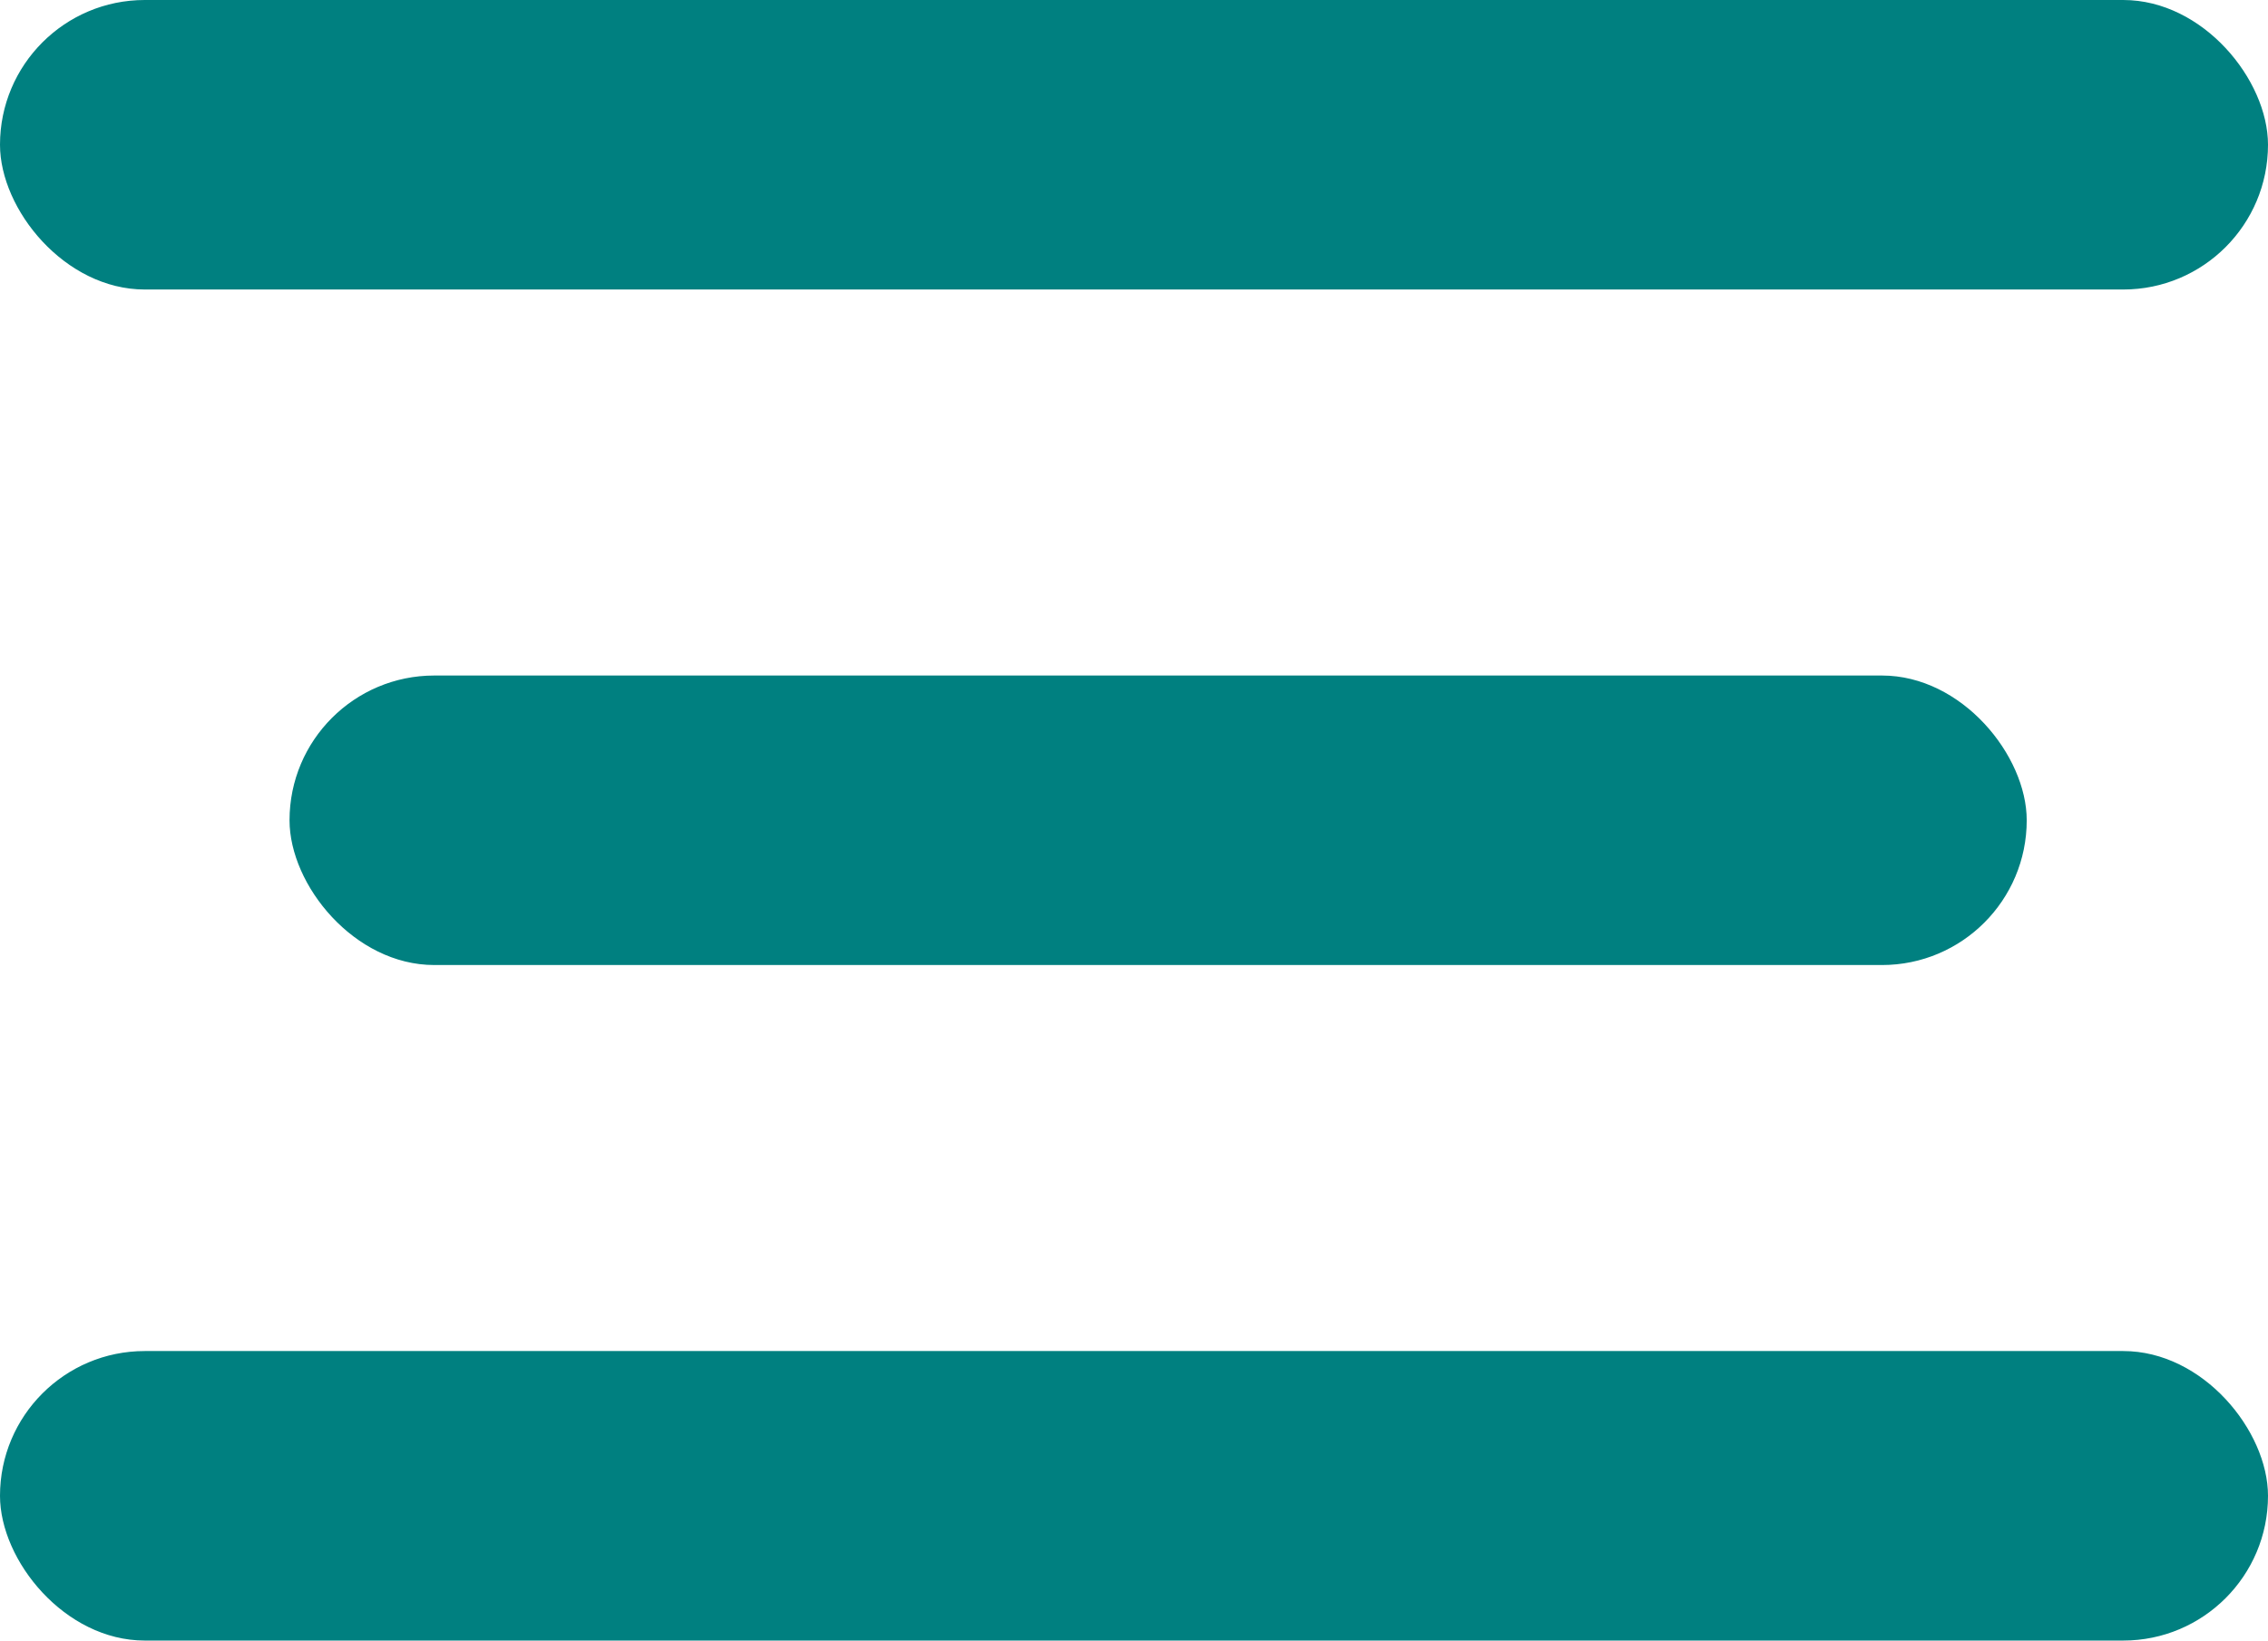
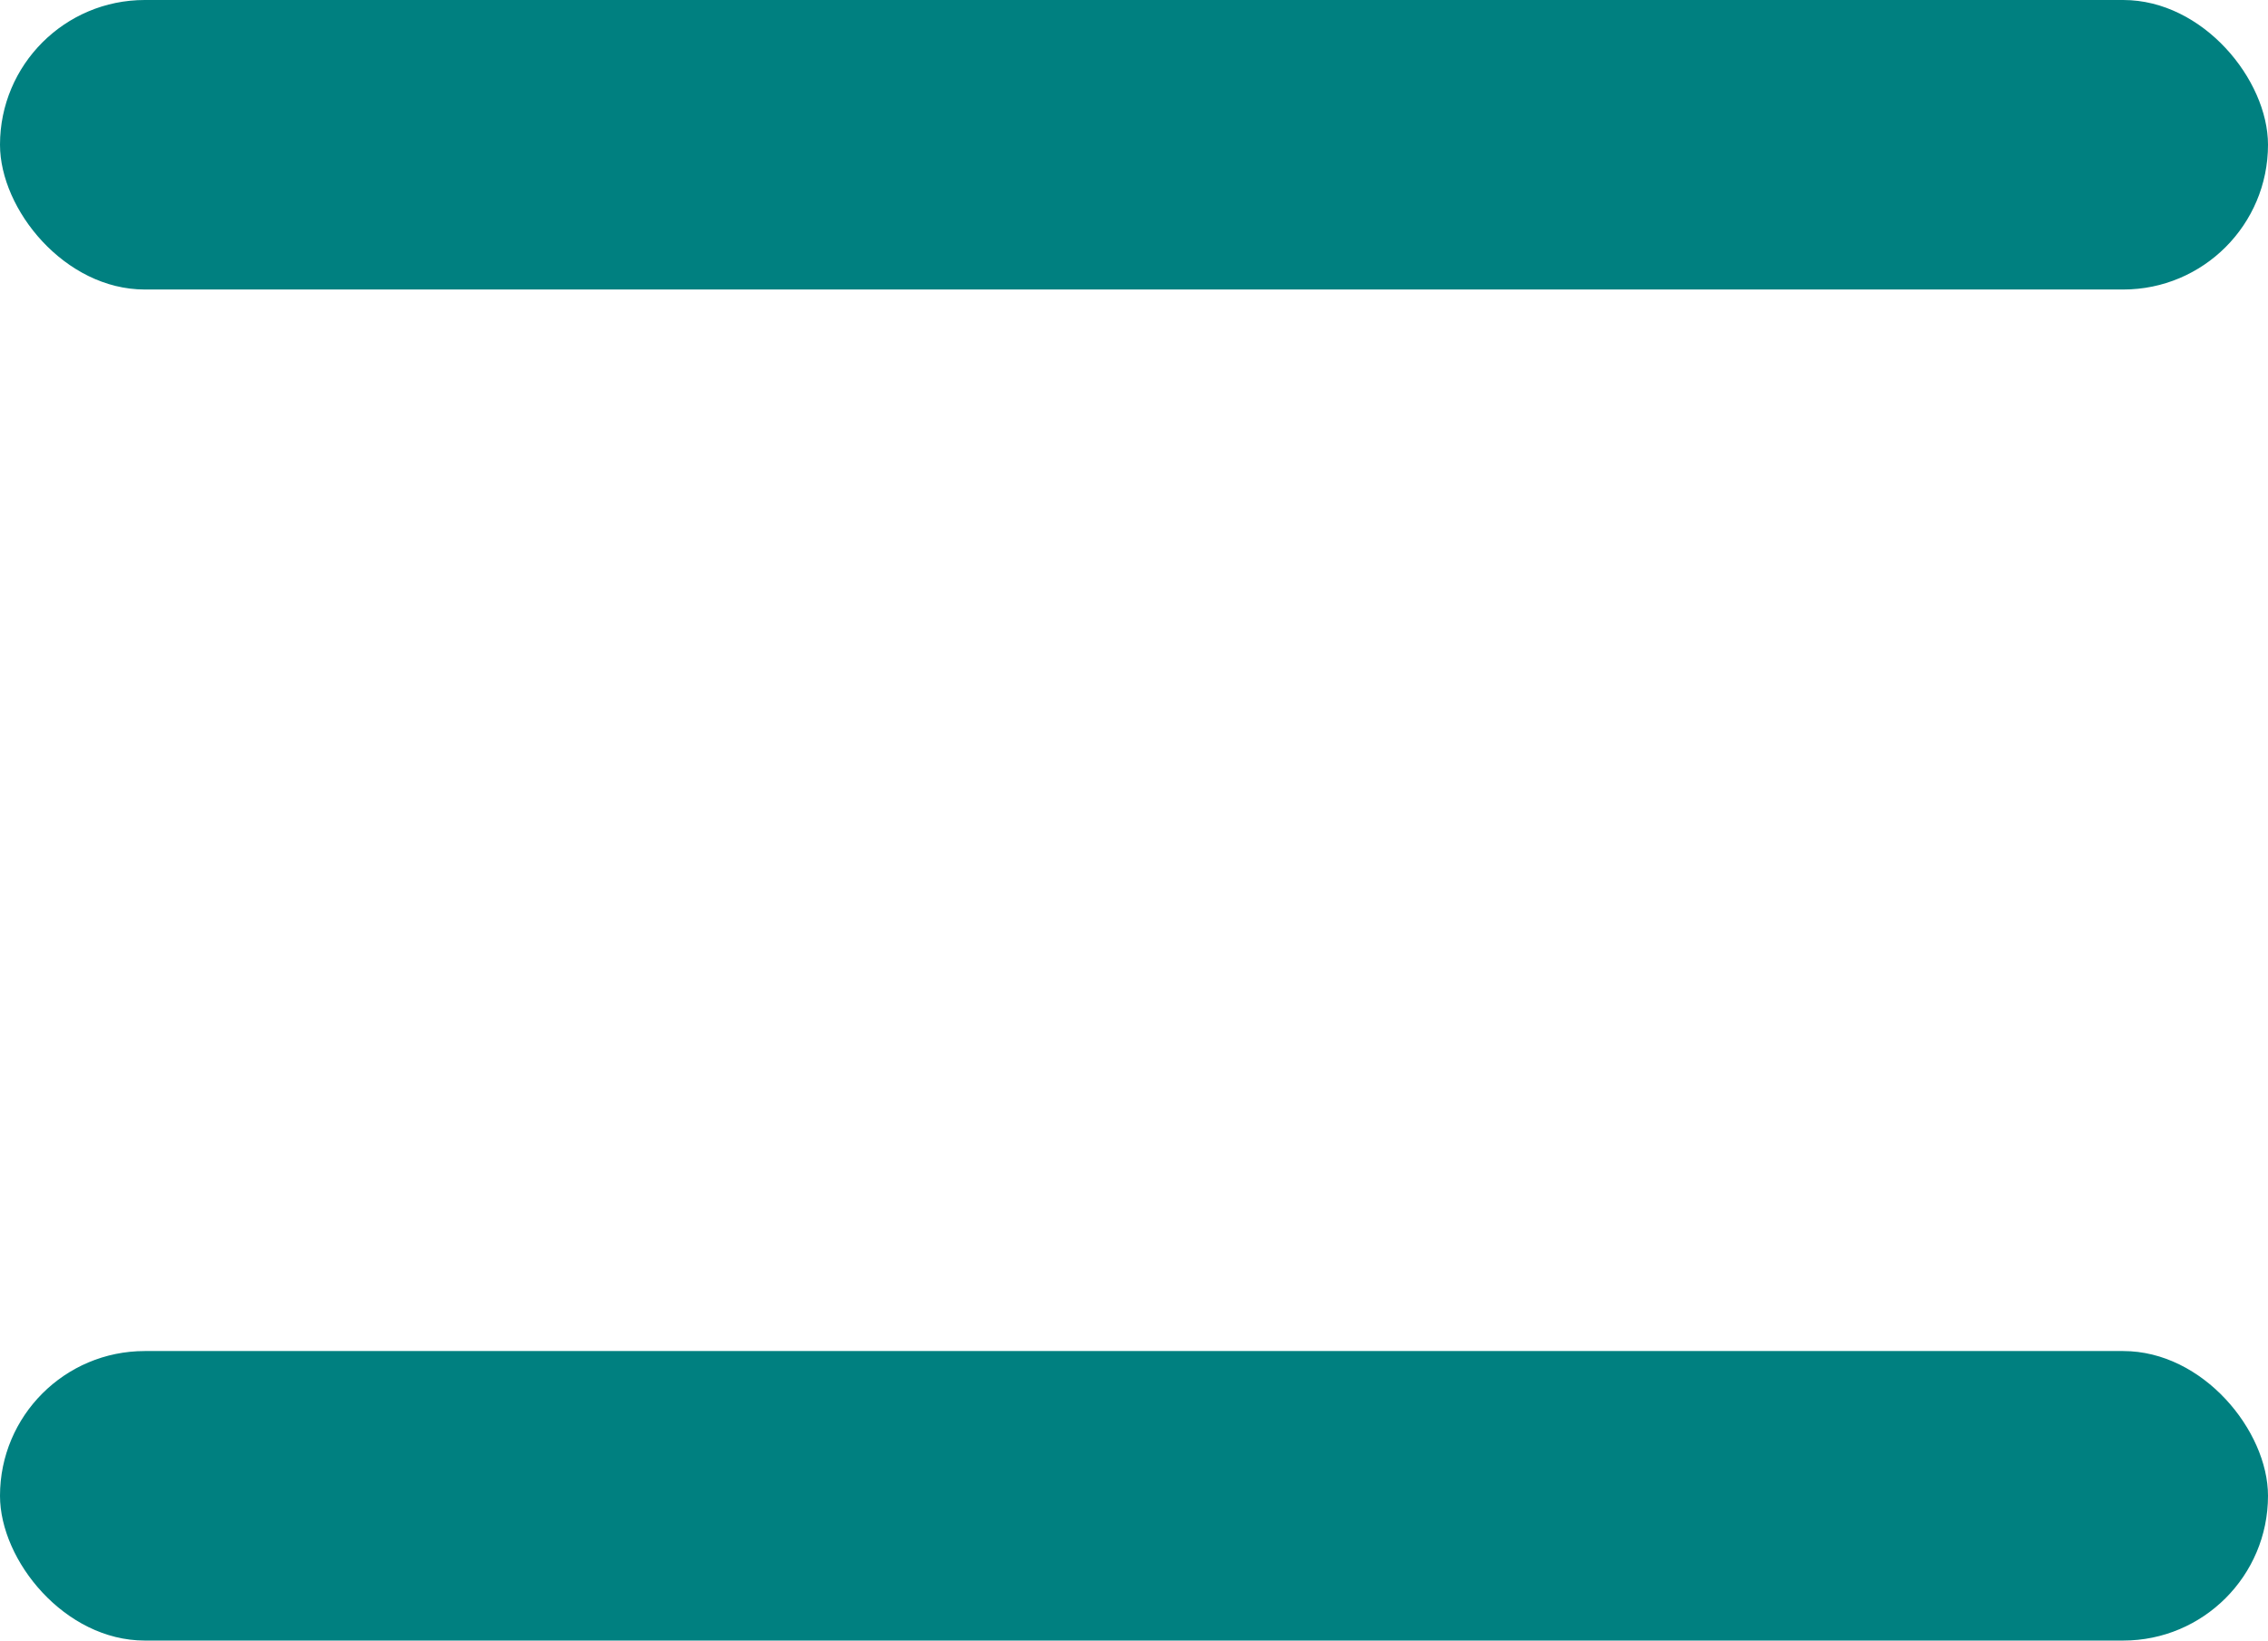
<svg xmlns="http://www.w3.org/2000/svg" width="47" height="34" viewBox="0 0 47 34" fill="none">
  <rect width="47" height="6" rx="3" fill="#008080" />
-   <rect x="6" y="14" width="36" height="6" rx="3" fill="#008080" />
  <rect y="28" width="47" height="6" rx="3" fill="#008080" />
</svg>